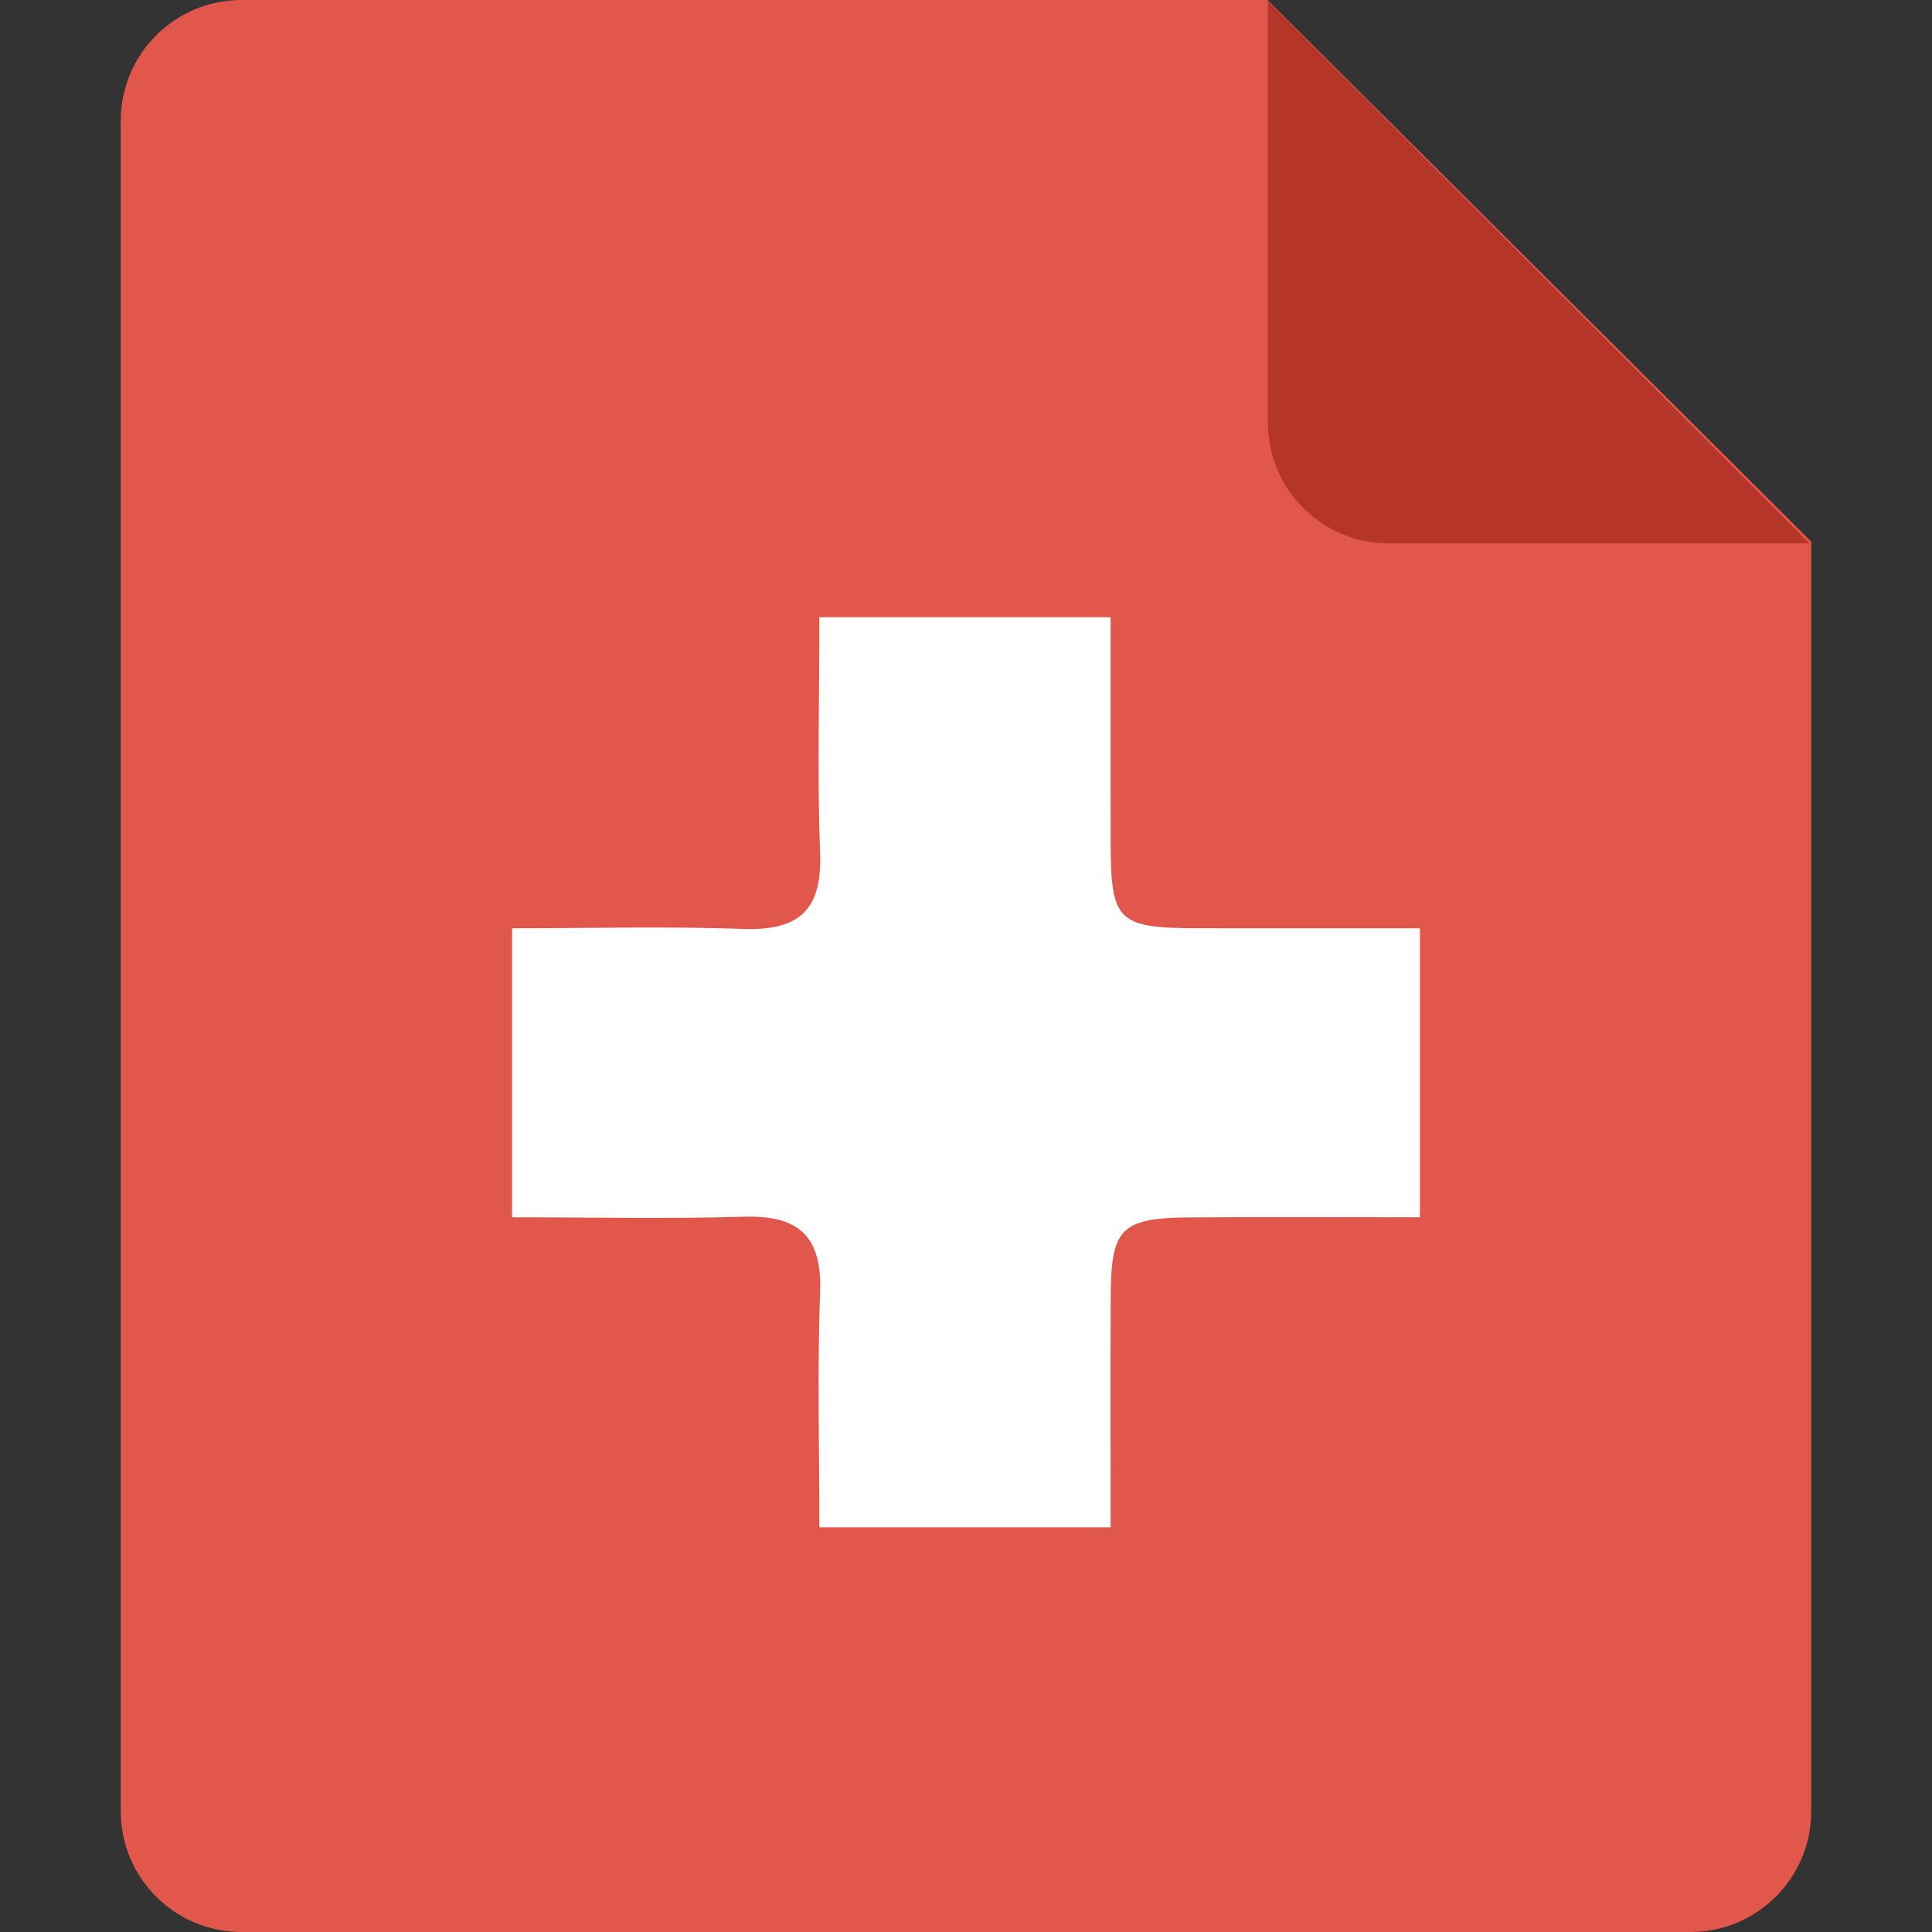
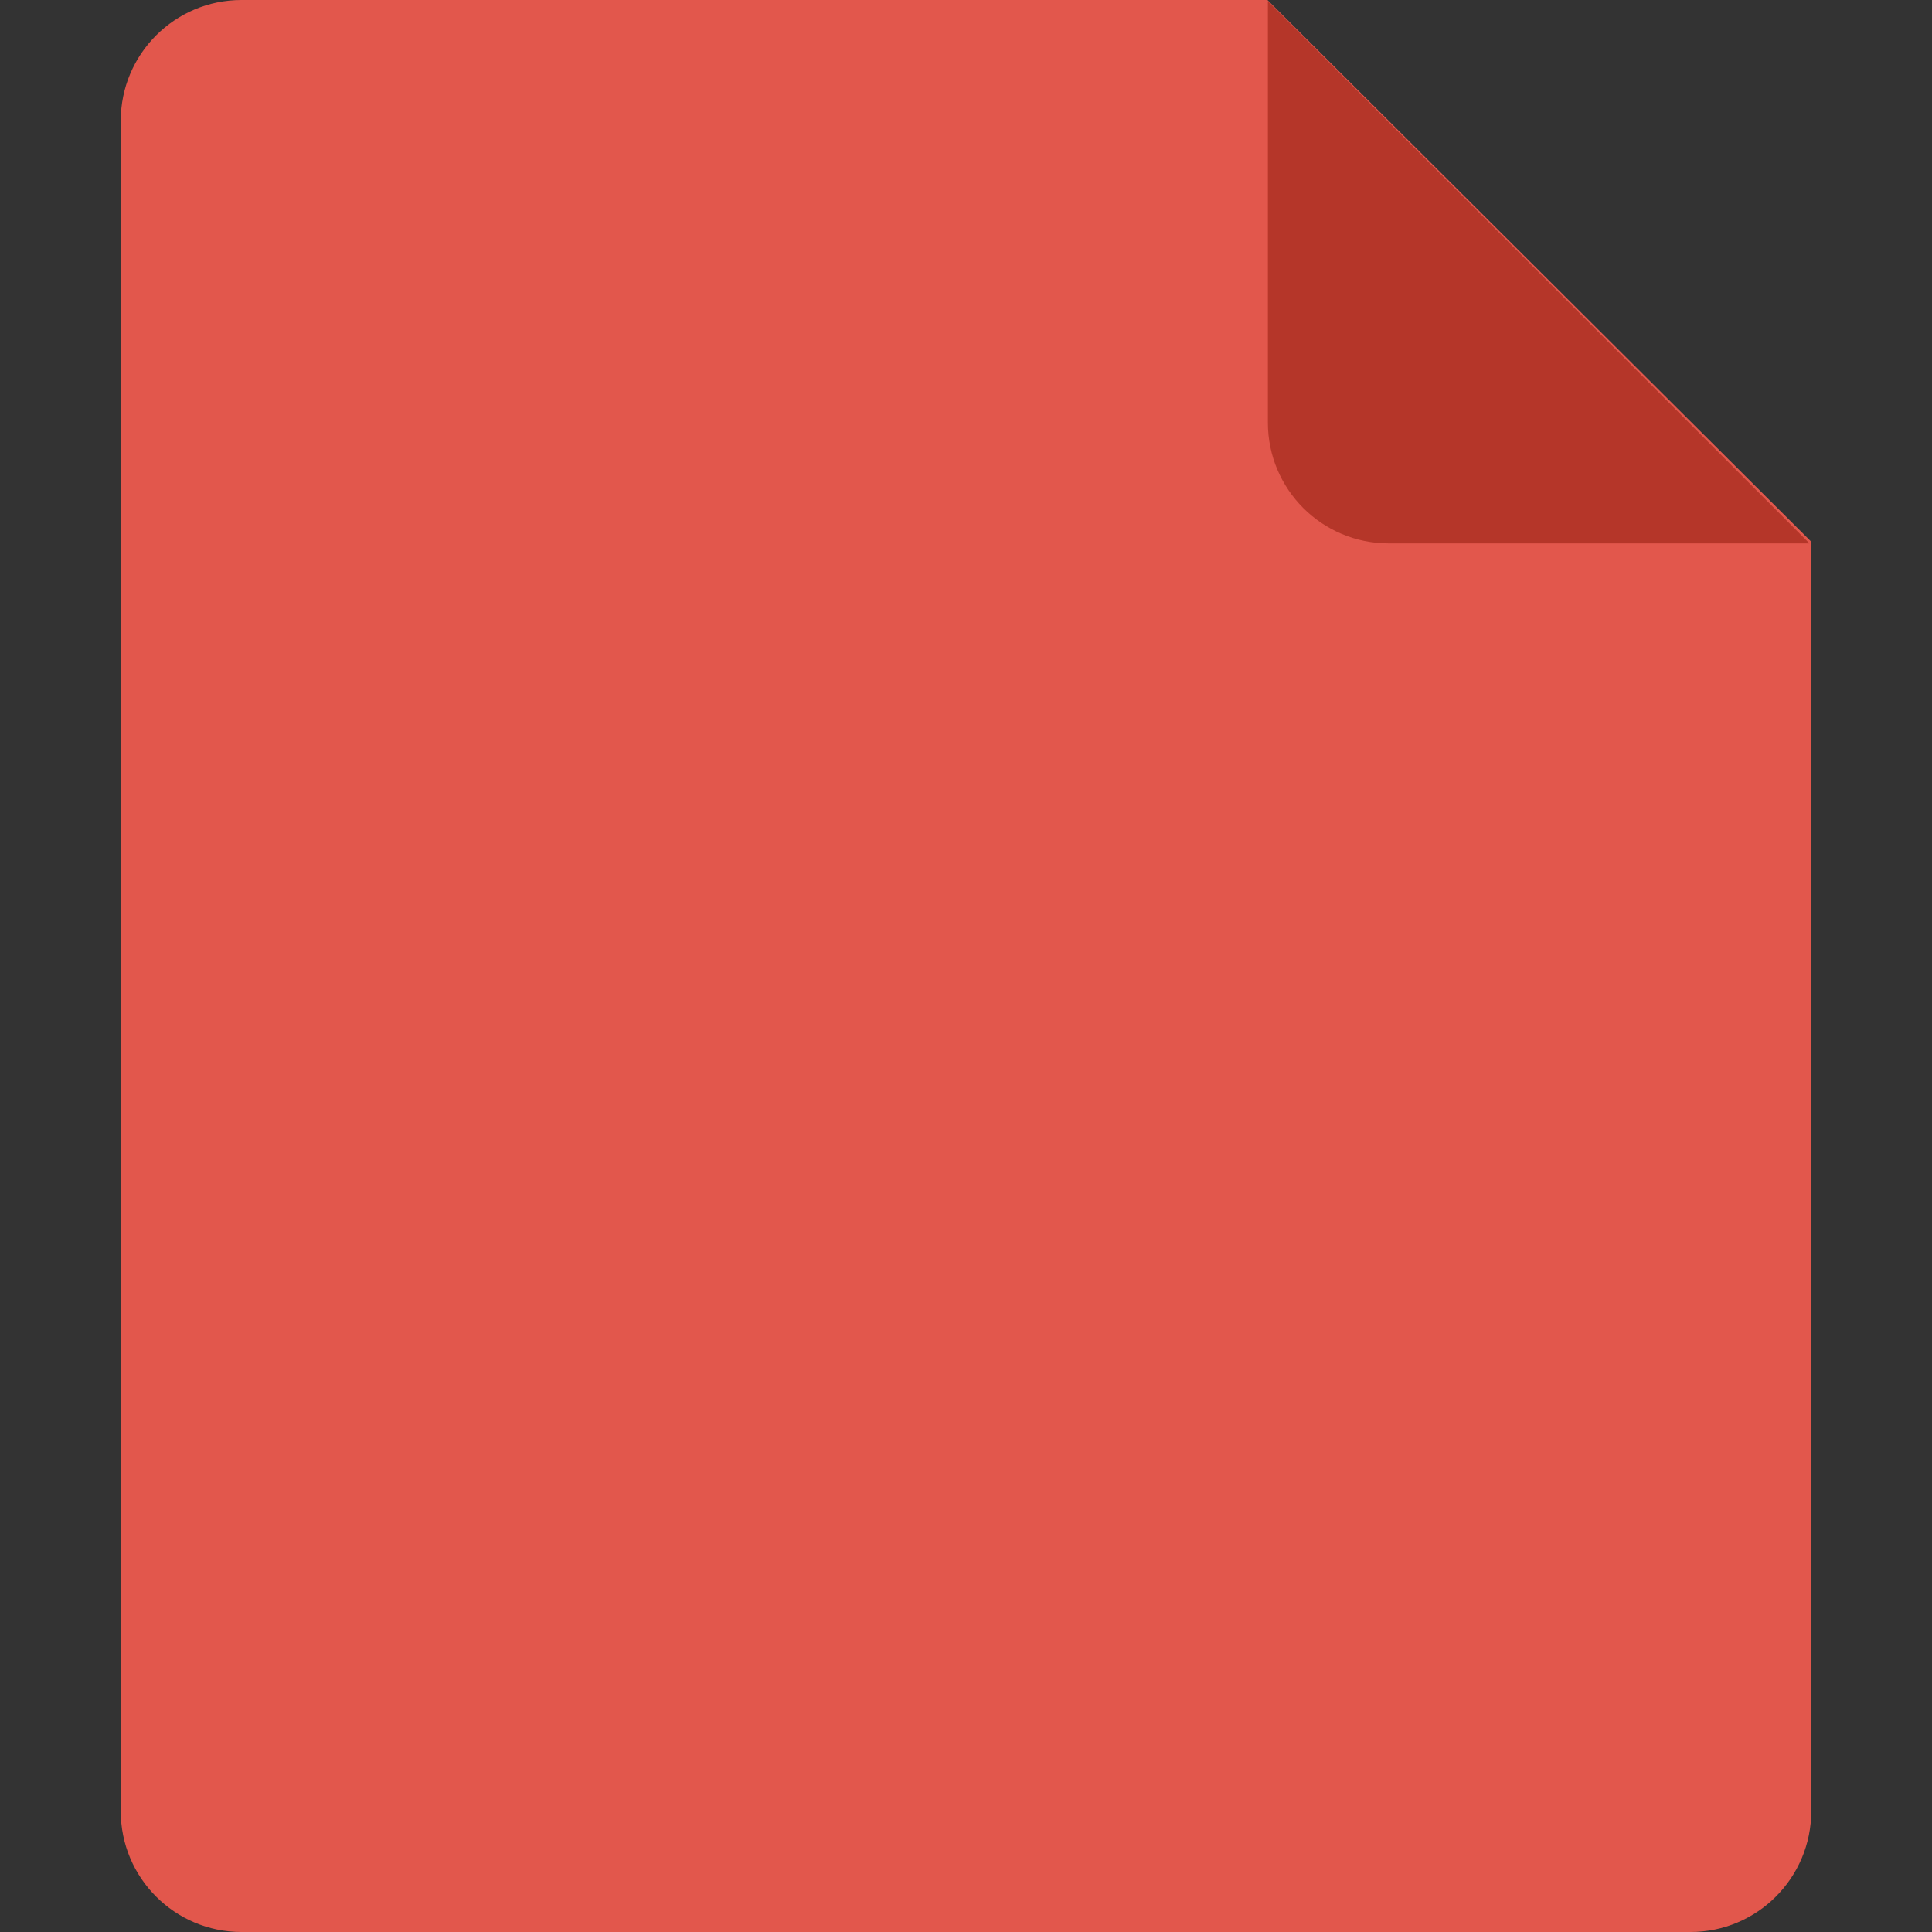
<svg xmlns="http://www.w3.org/2000/svg" version="1.1" id="Layer_1" x="0px" y="0px" width="800px" height="800px" viewBox="0 0 800 800" enable-background="new 0 0 800 800" xml:space="preserve">
  <rect x="0" y="0" width="800" height="800" fill="#333333" stroke="none" />
  <g>
    <path fill="#E2574C" d="M99.999,0h424.824l225.175,224.301v525.7c0,27.624-22.398,49.999-49.999,49.999h-600   C72.398,800,50,777.625,50,750.001V50C50,22.376,72.401,0,99.999,0z" />
    <path fill="#B53629" d="M749.276,224.999H575.001c-27.601,0-49.999-22.398-49.999-49.999V0.5L749.276,224.999z" />
  </g>
-   <path fill-rule="evenodd" clip-rule="evenodd" fill="#FFFFFF" d="M212.04,384.376c32.869,0,64.348-0.837,95.751,0.276  c22.792,0.809,32.659-7.622,31.794-31.108c-1.186-32.193-0.295-64.471-0.295-97.968c40.676,0,78.536,0,120.597,0  c0,30.604-0.037,61.807,0.01,93.01c0.057,33.059,2.756,35.713,36.391,35.781c29.918,0.057,59.842,0.009,91.672,0.009  c0,40.282,0,78.594,0,119.674c-32.473,0-63.924-0.17-95.365,0.049c-28.242,0.199-32.545,4.52-32.668,32.344  c-0.148,31.49-0.039,62.969-0.039,95.98c-40.414,0-78.85,0-120.597,0c0-32.85-0.914-65.092,0.304-97.254  c0.886-23.459-9.001-32.061-31.703-31.357c-31.427,0.963-62.901,0.238-95.851,0.238C212.04,464.064,212.04,426.304,212.04,384.376z" />
</svg>